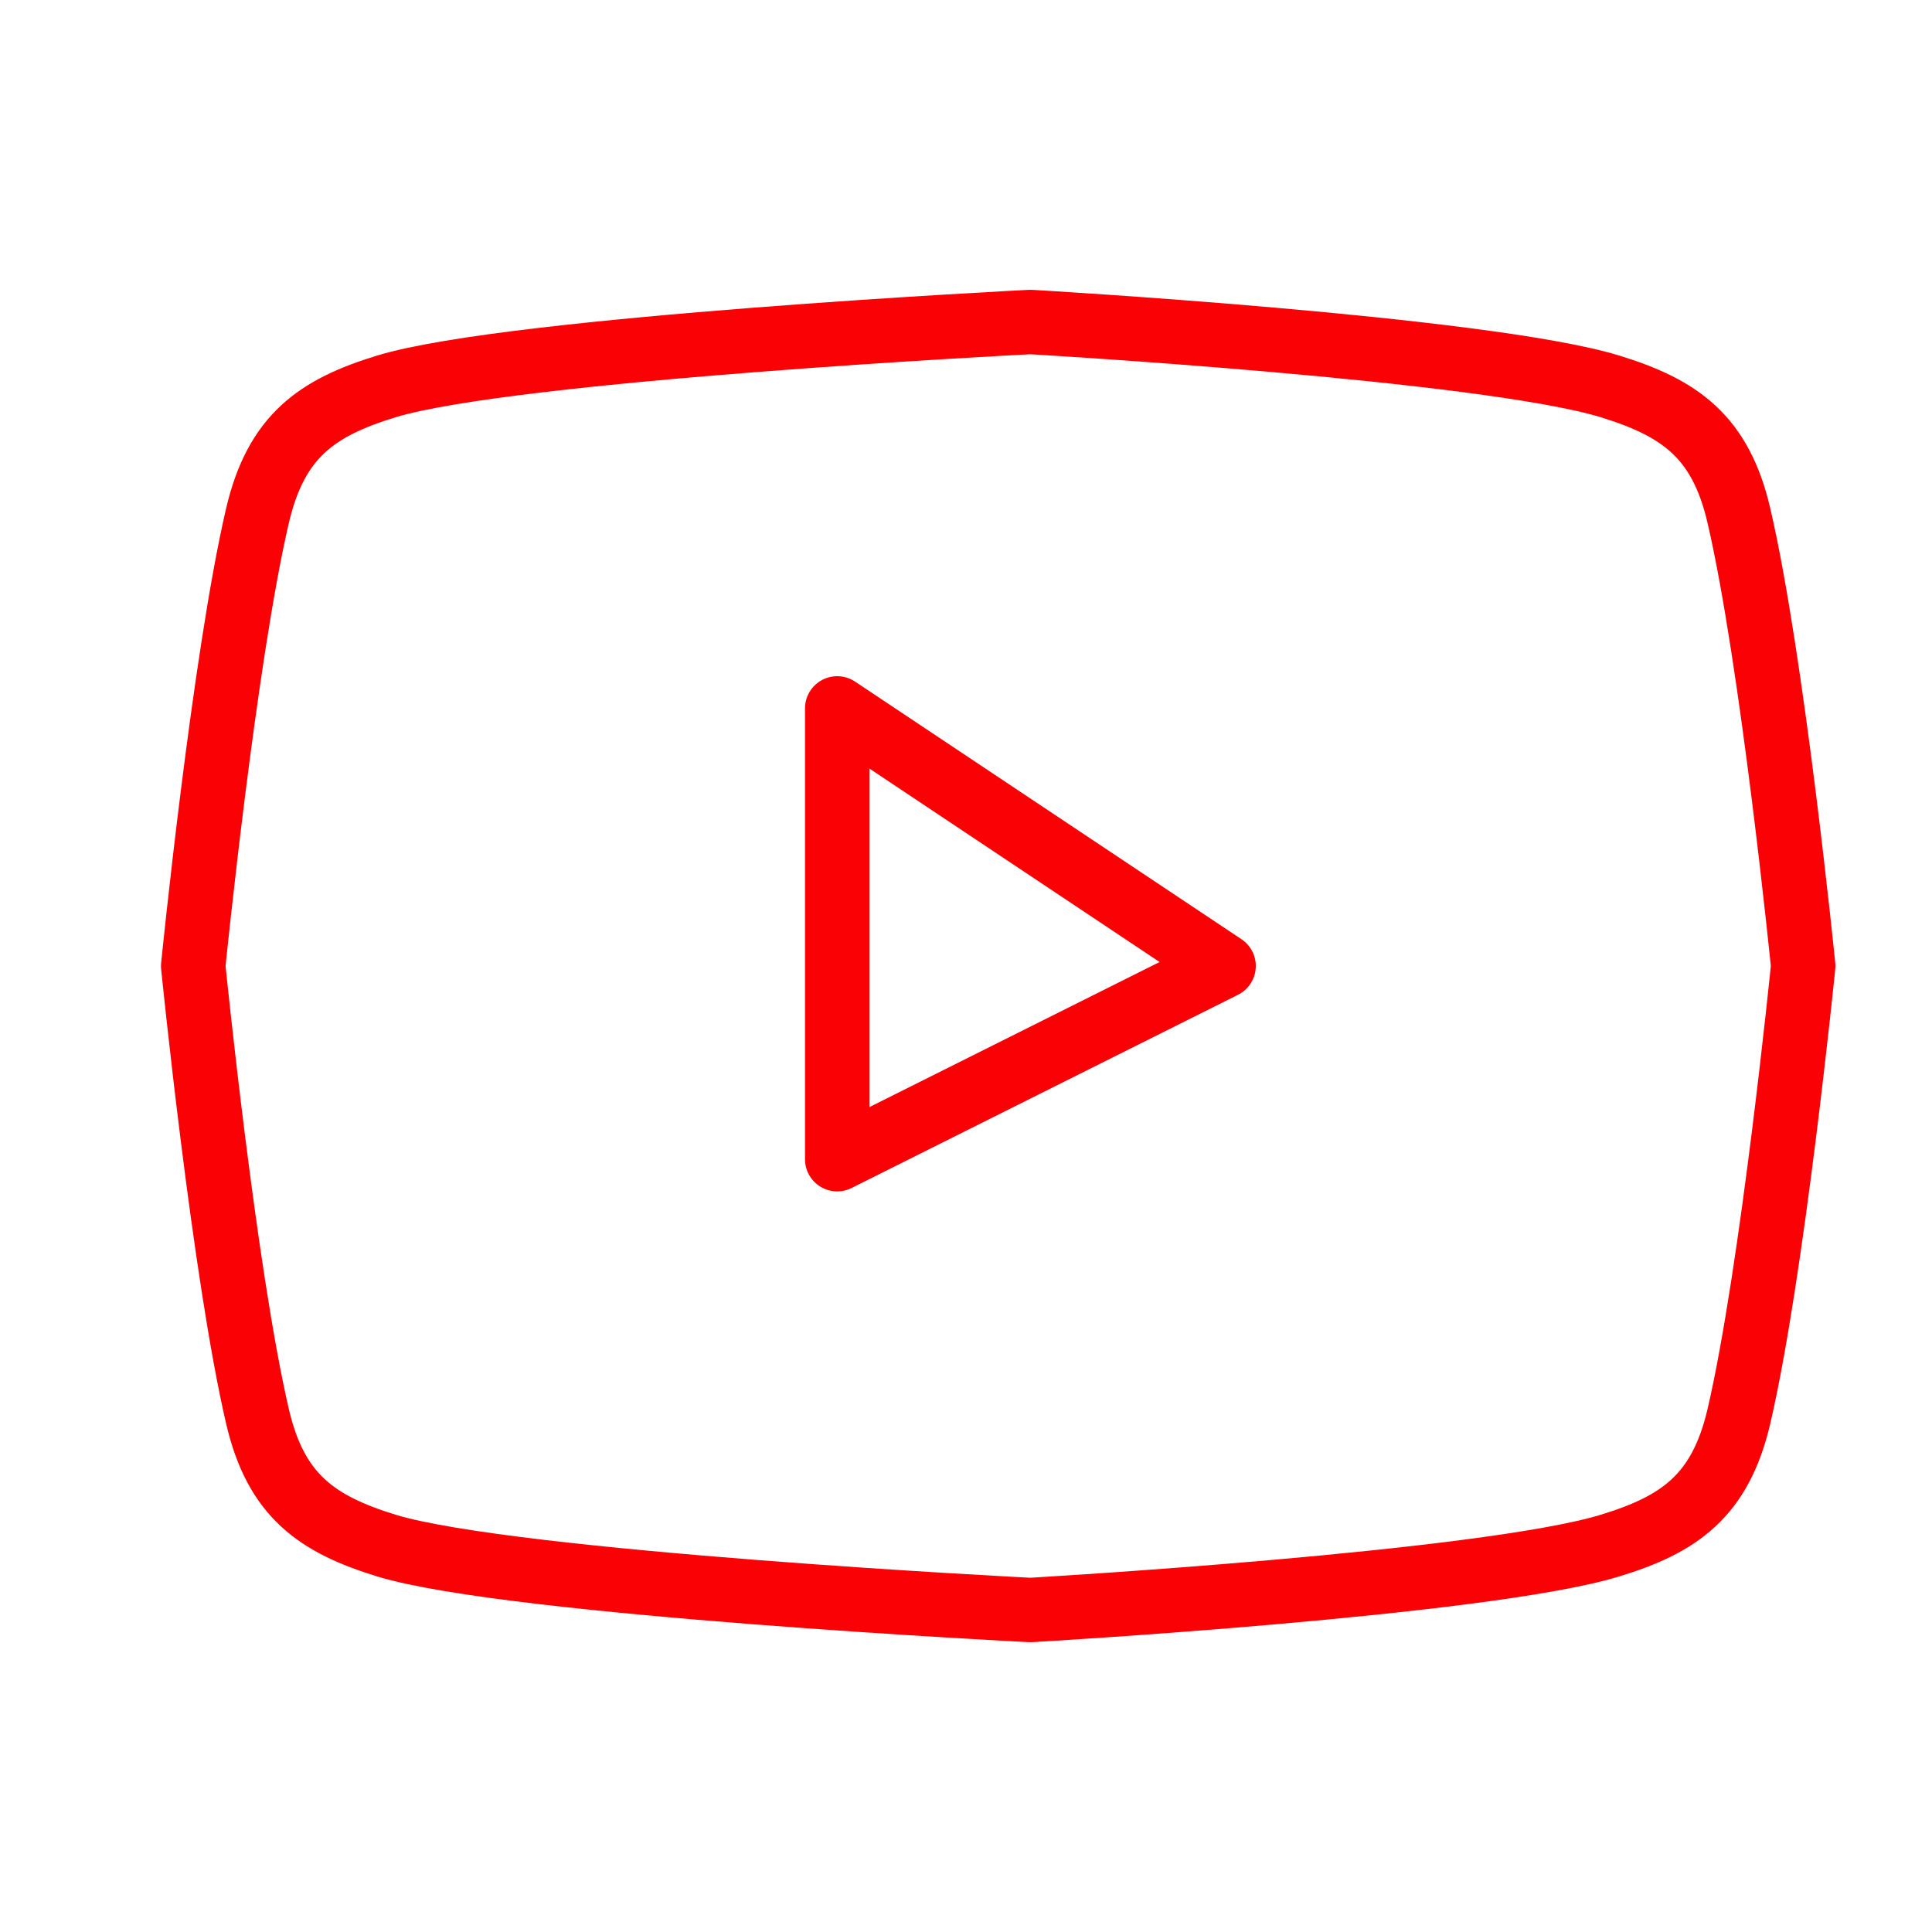
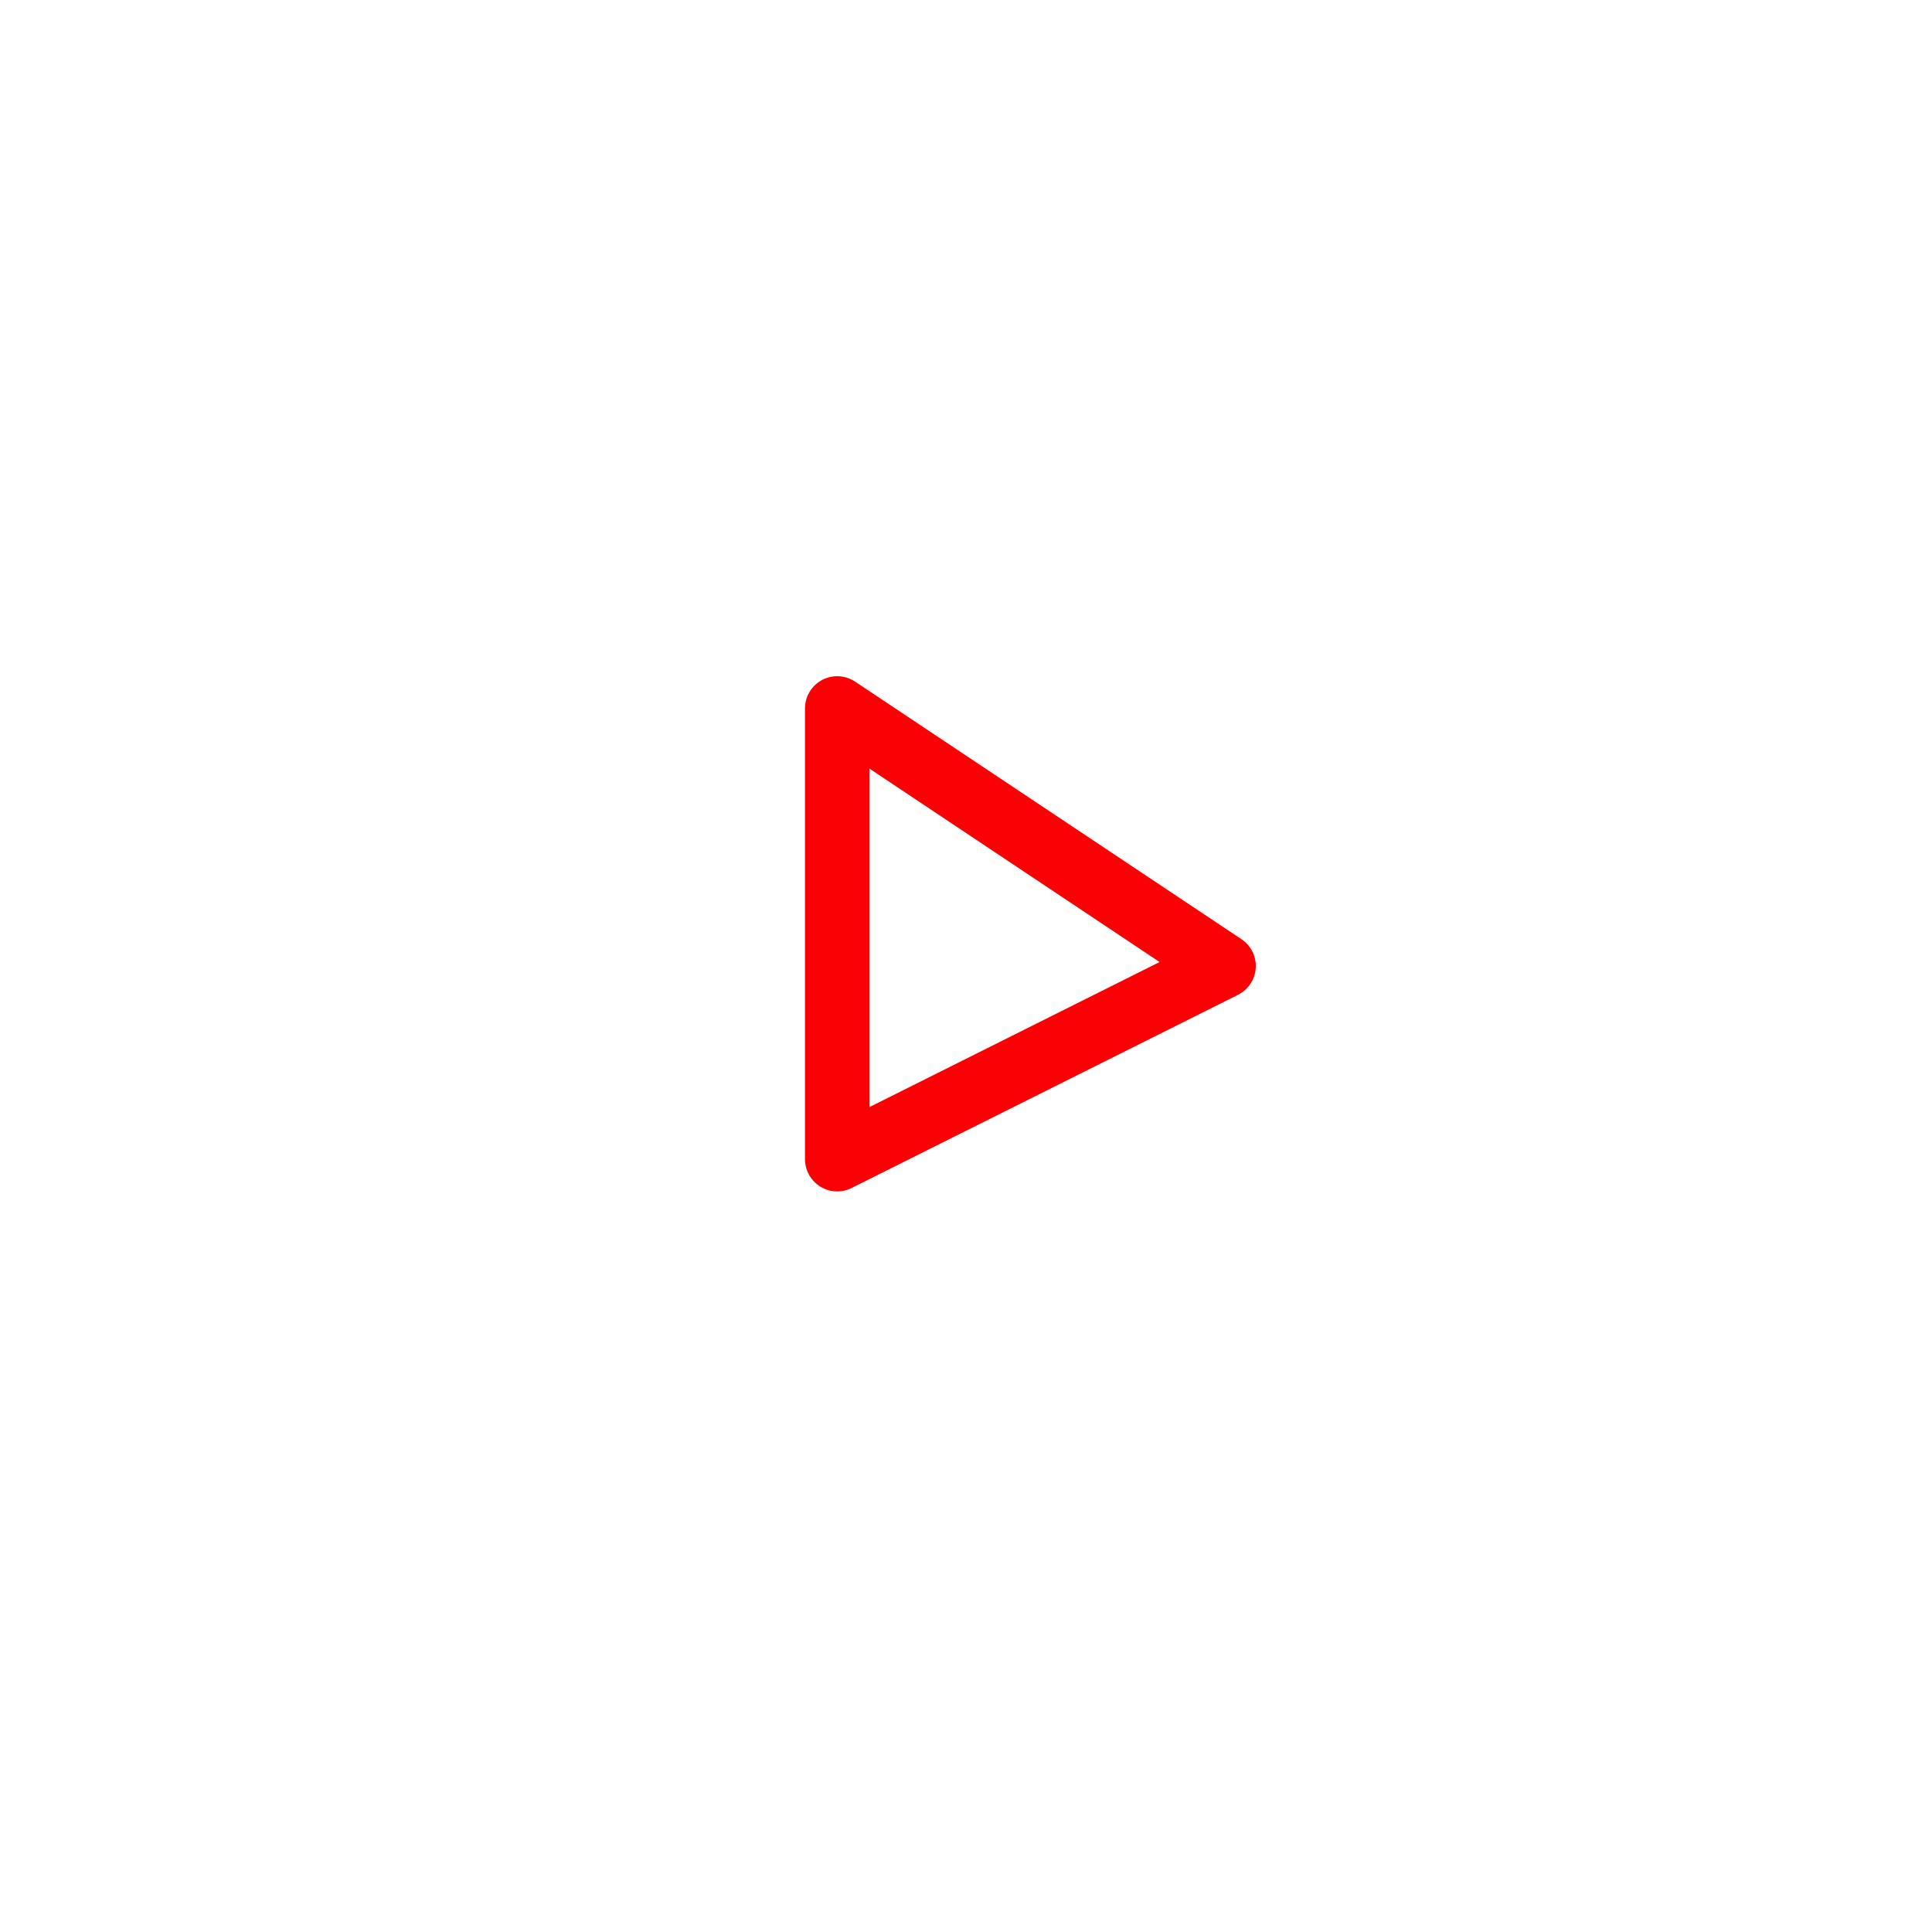
<svg xmlns="http://www.w3.org/2000/svg" width="30" height="30" viewBox="0 0 30 30" fill="none">
-   <path fill-rule="evenodd" clip-rule="evenodd" d="M27 8C26.714 6.773 26.078 6.332 25 6C23.051 5.405 16 5 16 5C16 5 7.952 5.405 6 6C4.926 6.328 4.29 6.768 4 8C3.479 10.227 3 15 3 15C3 15 3.479 19.773 4 22C4.286 23.227 4.923 23.668 6 24C7.952 24.595 16 25 16 25C16 25 23.051 24.595 25 24C26.074 23.672 26.71 23.232 27 22C27.521 19.773 28 15 28 15C28 15 27.521 10.227 27 8Z" stroke="#F90105" stroke-linecap="round" stroke-linejoin="round" />
-   <path fill-rule="evenodd" clip-rule="evenodd" d="M13 18L19 15L13 11V18Z" stroke="#F90105" stroke-linecap="round" stroke-linejoin="round" />
+   <path fill-rule="evenodd" clip-rule="evenodd" d="M13 18L19 15L13 11V18" stroke="#F90105" stroke-linecap="round" stroke-linejoin="round" />
</svg>